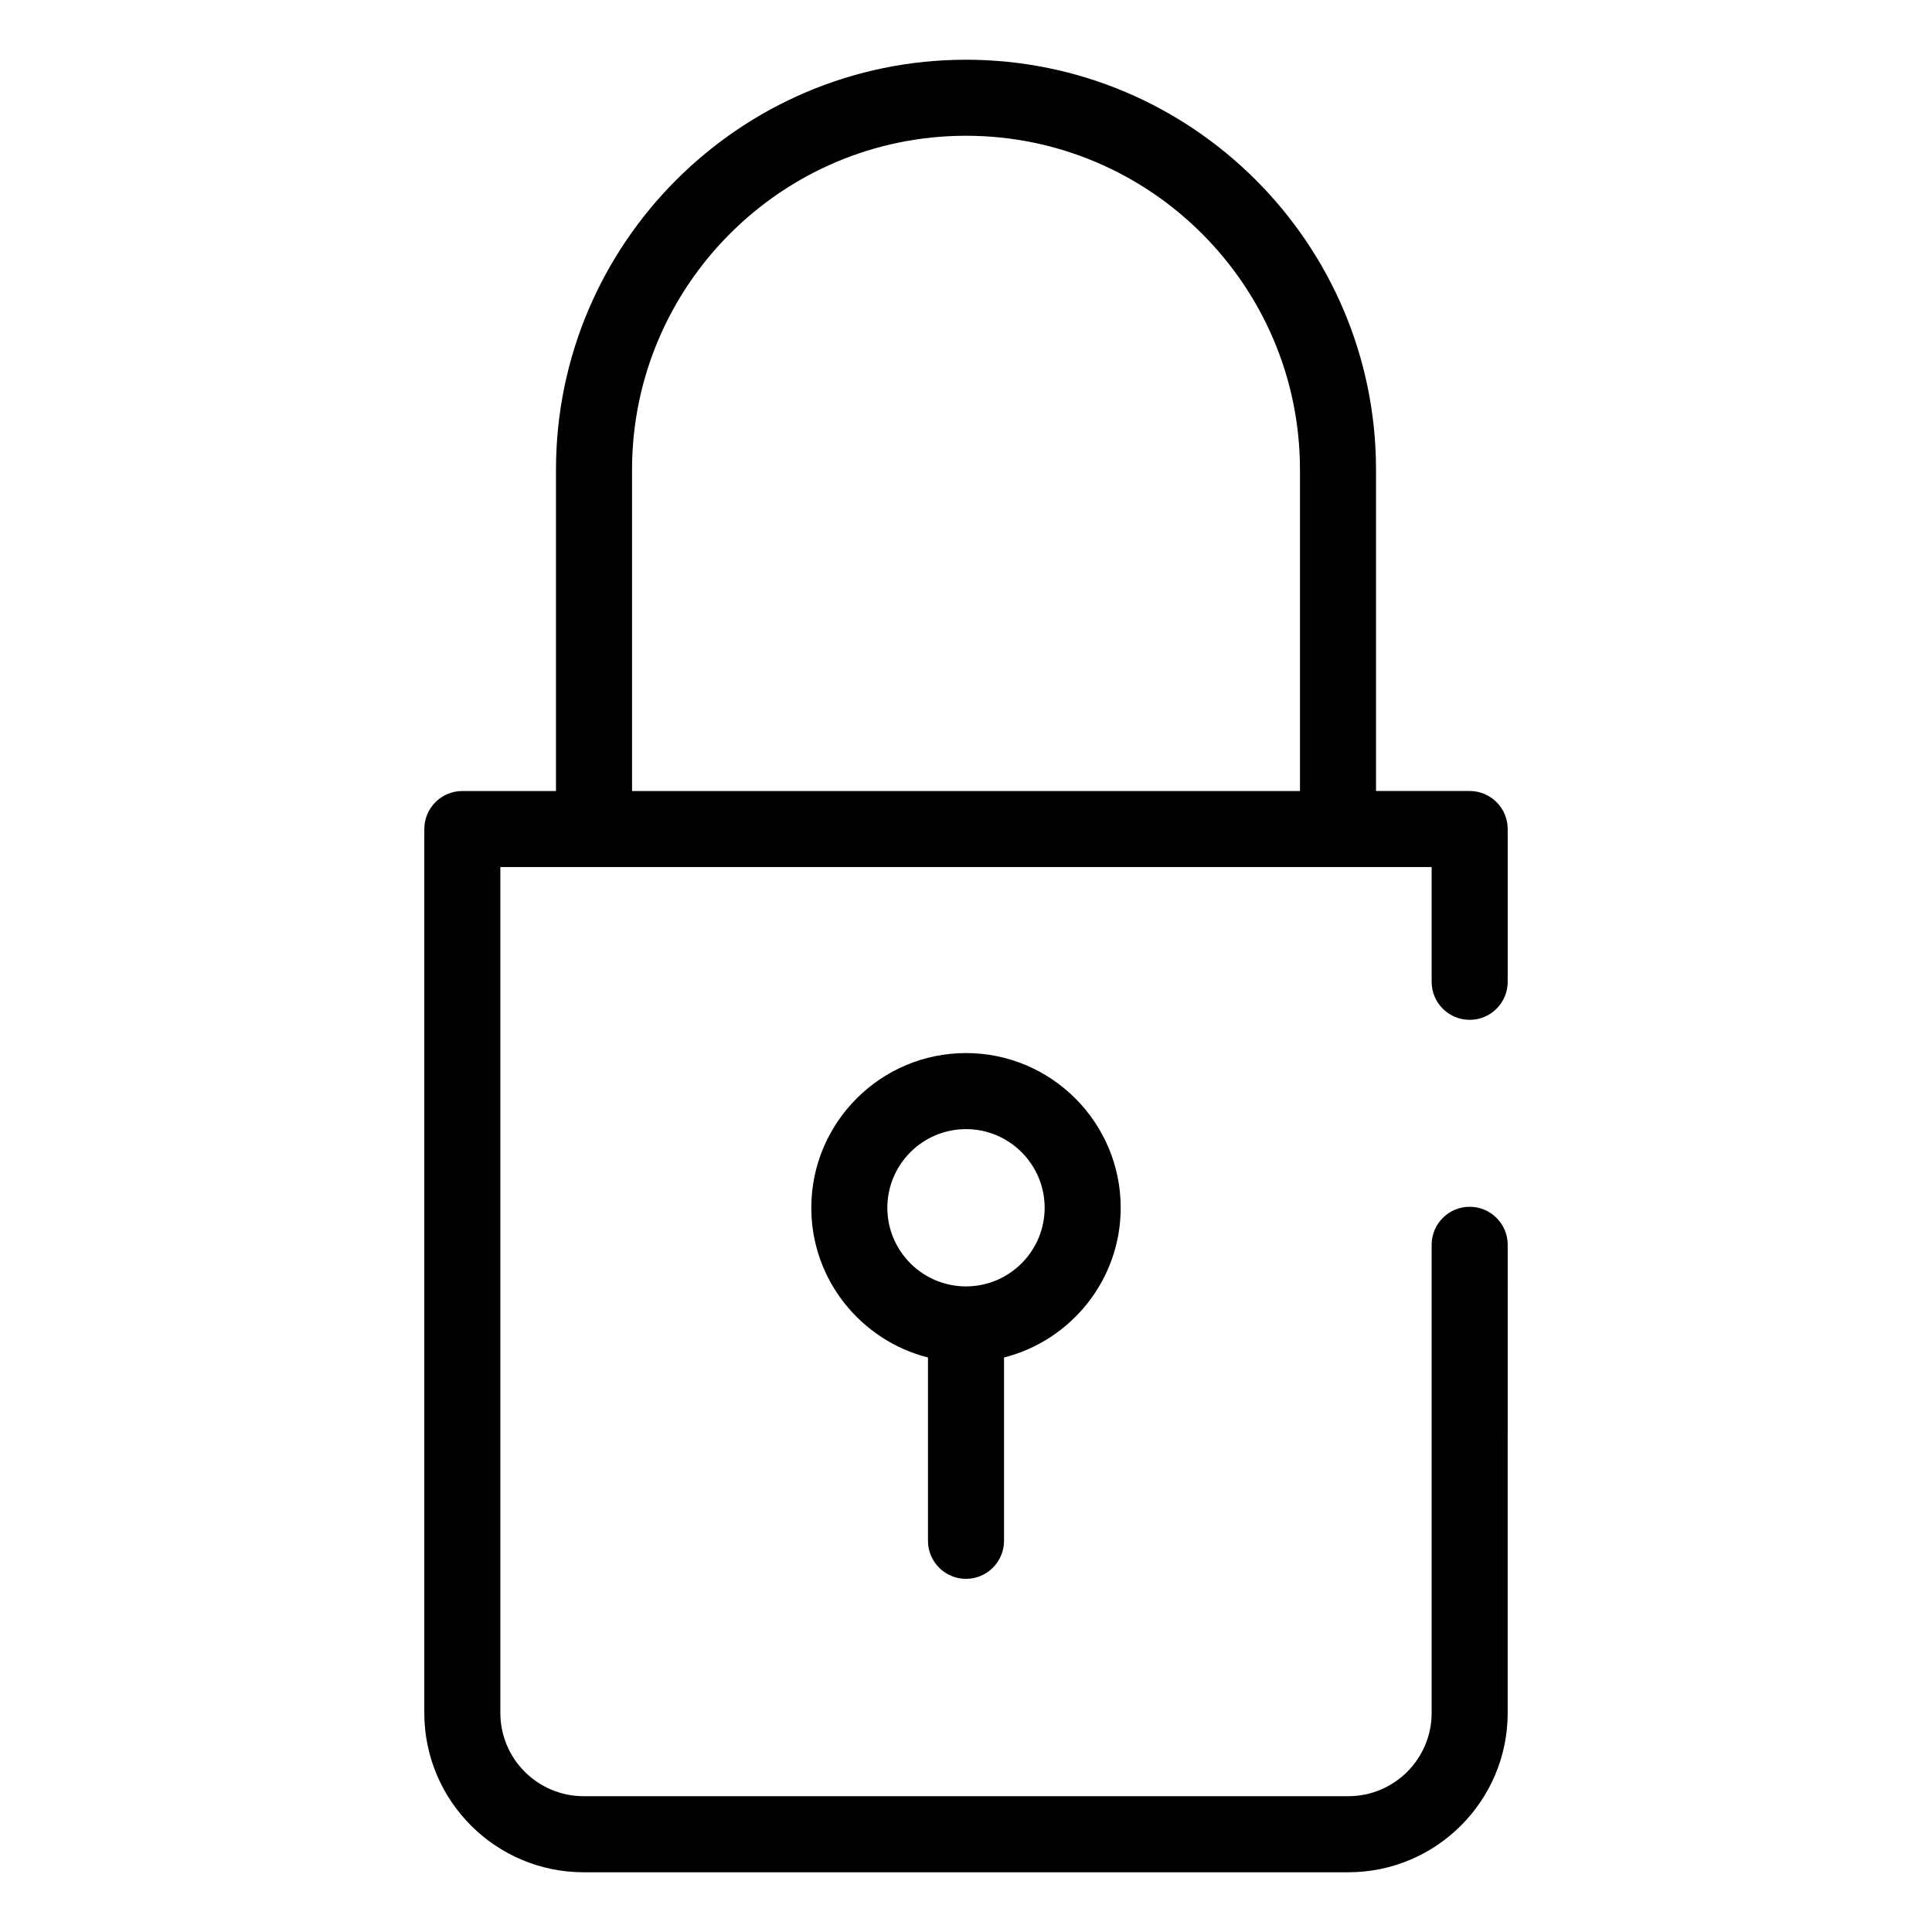
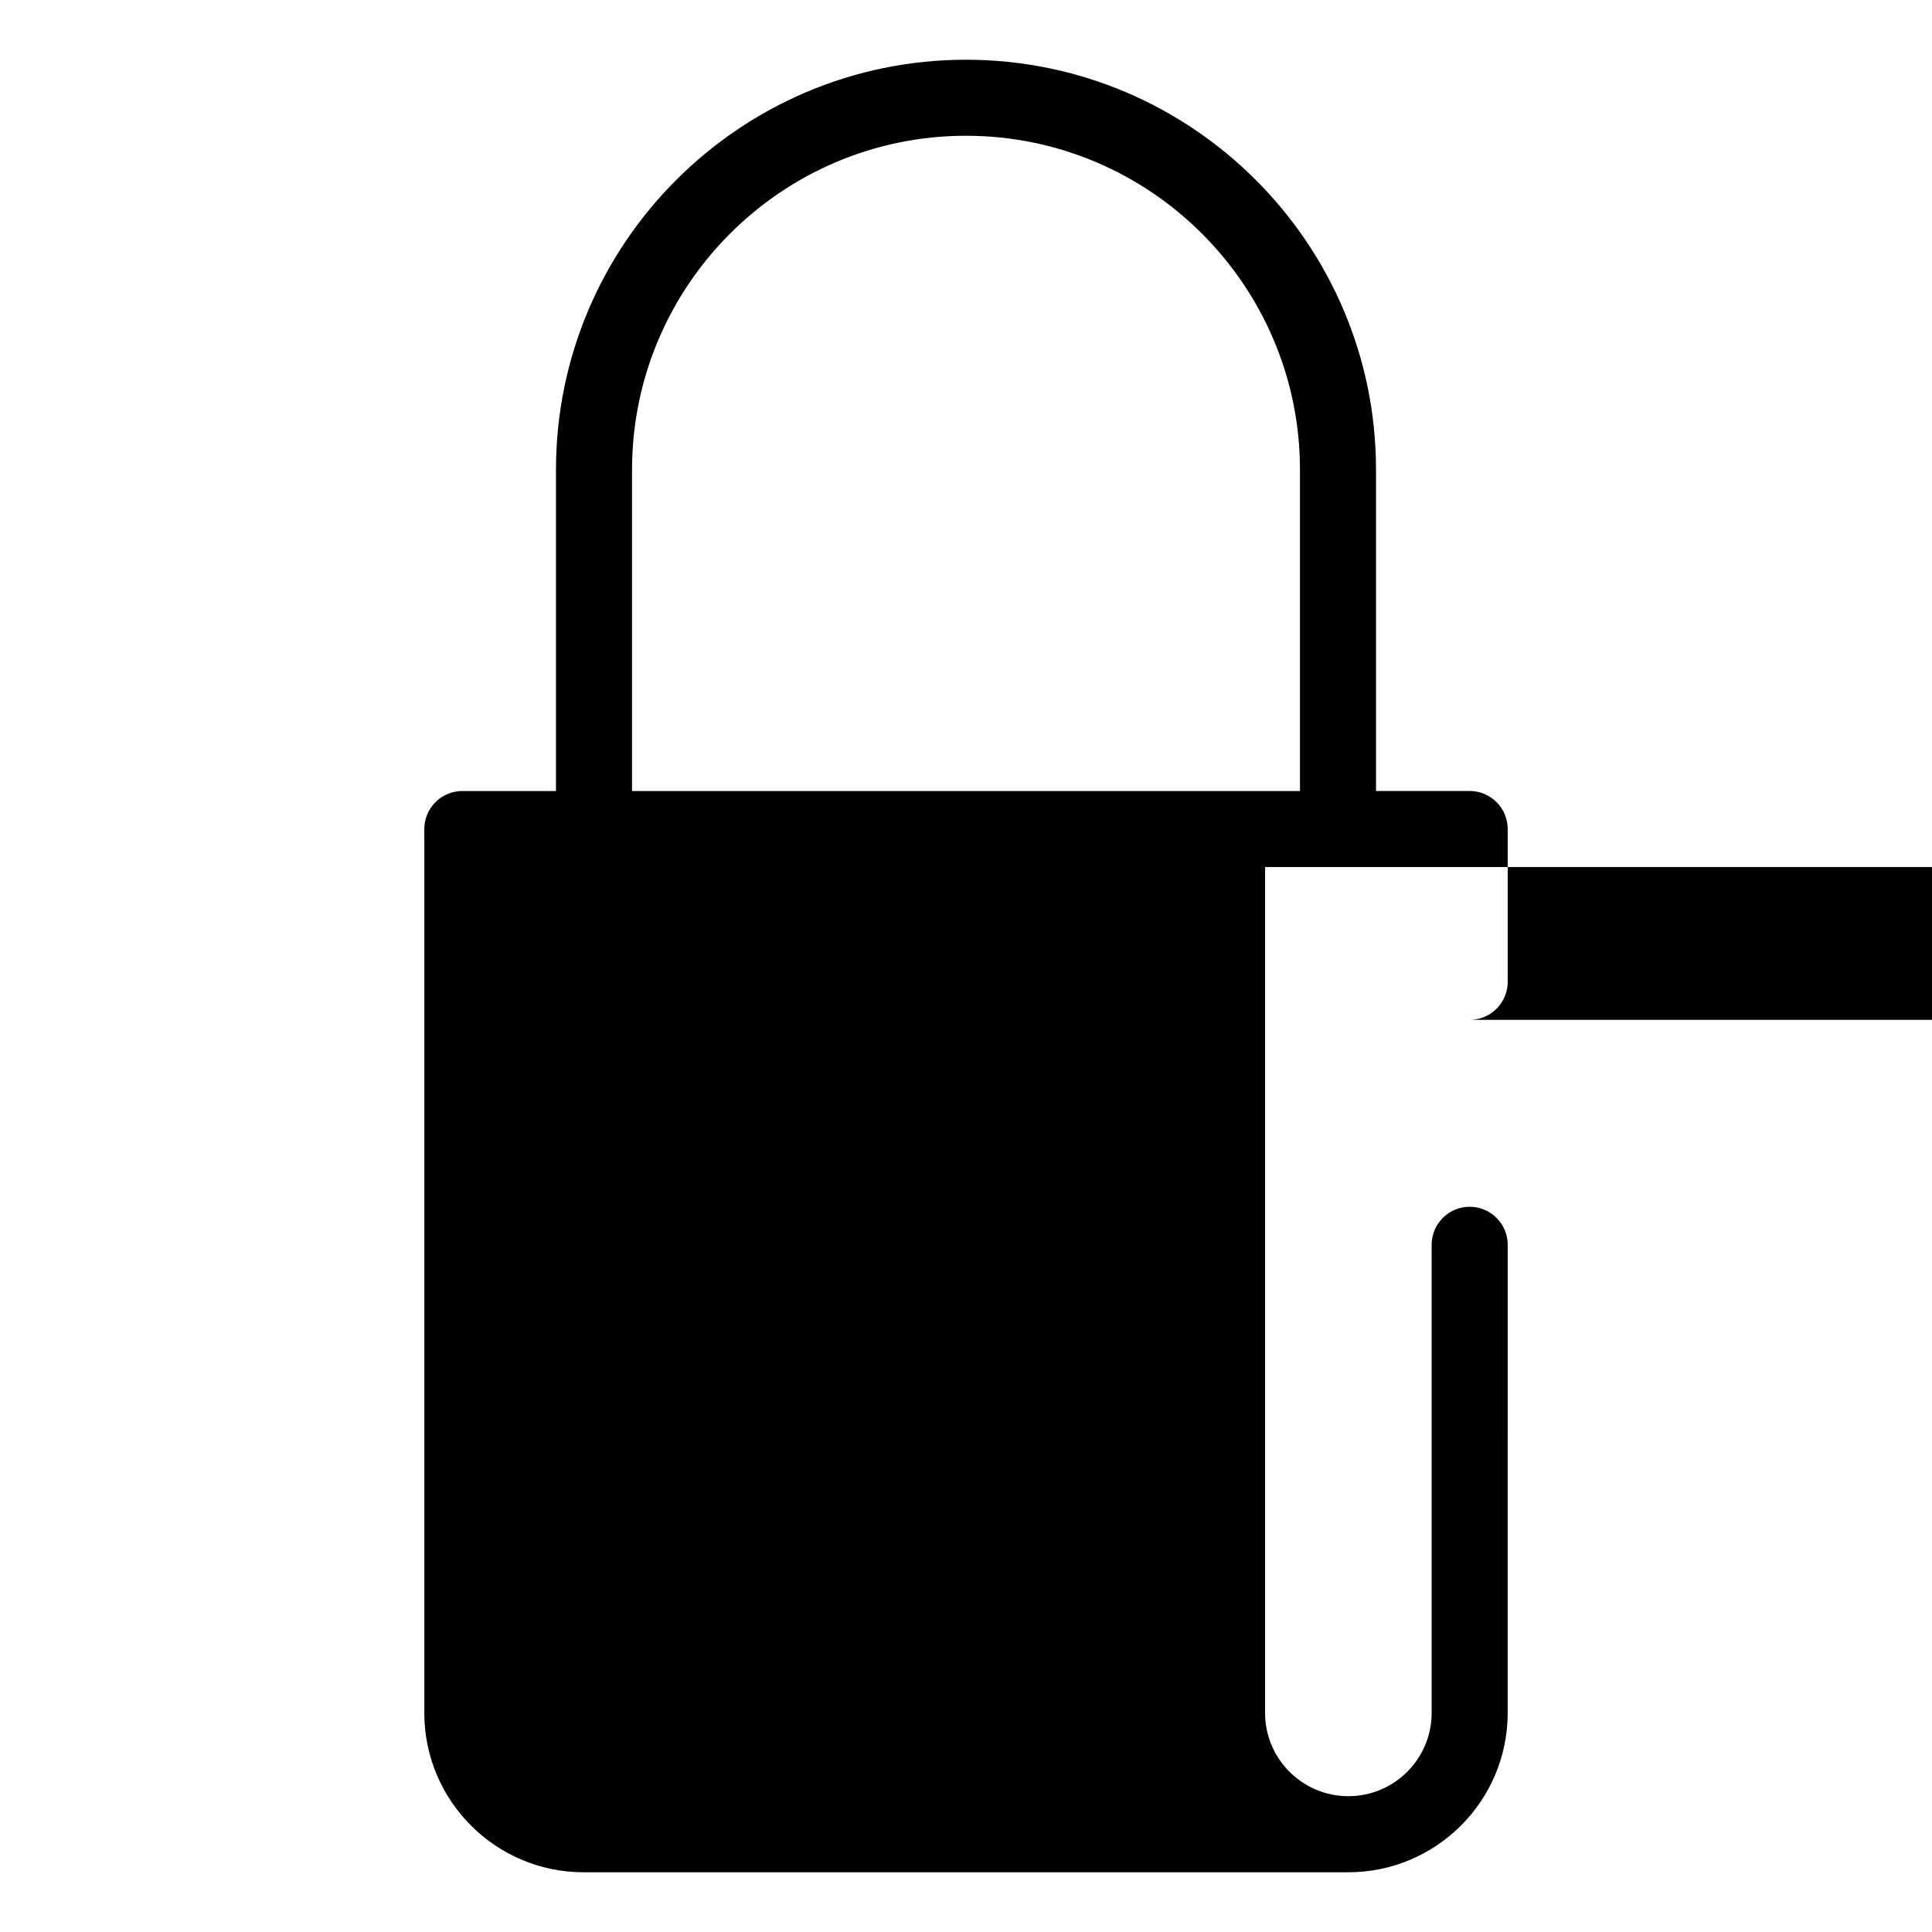
<svg xmlns="http://www.w3.org/2000/svg" fill="#000000" width="800px" height="800px" version="1.1" viewBox="144 144 512 512">
-   <path d="m400 562.41c5.562 0 10.078-4.516 10.078-10.078v-48.578c17.738-4.508 30.918-20.57 30.918-39.684 0-22.605-18.391-40.996-40.996-40.996s-40.996 18.391-40.996 40.996c0 19.121 13.18 35.176 30.918 39.684v48.578c0 5.566 4.516 10.078 10.078 10.078zm-20.844-98.336c0-11.492 9.344-20.844 20.844-20.844 11.496 0 20.844 9.352 20.844 20.844-0.004 11.492-9.352 20.836-20.844 20.836s-20.844-9.344-20.844-20.836zm154.32-49.805c5.562 0 10.078-4.516 10.078-10.078v-40.492c0-5.562-4.516-10.078-10.078-10.078h-24.816v-85.121c0-59.922-48.742-108.67-108.66-108.67s-108.66 48.75-108.66 108.67v85.129h-24.816c-5.562 0-10.078 4.516-10.078 10.078v234.25c0 23.277 18.941 42.215 42.223 42.215h202.66c23.281 0 42.223-18.938 42.223-42.215l0.004-124.07c0-5.562-4.516-10.078-10.078-10.078s-10.078 4.516-10.078 10.078v124.06c0 12.168-9.898 22.062-22.07 22.062h-202.66c-12.172 0-22.07-9.895-22.07-22.062v-224.17h246.8v30.414c0 5.566 4.512 10.074 10.074 10.074zm-44.969-60.641h-177.01v-85.129c0-48.809 39.707-88.52 88.504-88.52 48.801 0 88.504 39.711 88.504 88.52z" />
+   <path d="m400 562.41c5.562 0 10.078-4.516 10.078-10.078v-48.578c17.738-4.508 30.918-20.57 30.918-39.684 0-22.605-18.391-40.996-40.996-40.996s-40.996 18.391-40.996 40.996c0 19.121 13.18 35.176 30.918 39.684v48.578c0 5.566 4.516 10.078 10.078 10.078zm-20.844-98.336c0-11.492 9.344-20.844 20.844-20.844 11.496 0 20.844 9.352 20.844 20.844-0.004 11.492-9.352 20.836-20.844 20.836s-20.844-9.344-20.844-20.836zm154.32-49.805c5.562 0 10.078-4.516 10.078-10.078v-40.492c0-5.562-4.516-10.078-10.078-10.078h-24.816v-85.121c0-59.922-48.742-108.67-108.66-108.67s-108.66 48.75-108.66 108.67v85.129h-24.816c-5.562 0-10.078 4.516-10.078 10.078v234.25c0 23.277 18.941 42.215 42.223 42.215h202.66c23.281 0 42.223-18.938 42.223-42.215l0.004-124.07c0-5.562-4.516-10.078-10.078-10.078s-10.078 4.516-10.078 10.078v124.06c0 12.168-9.898 22.062-22.07 22.062c-12.172 0-22.07-9.895-22.07-22.062v-224.17h246.8v30.414c0 5.566 4.512 10.074 10.074 10.074zm-44.969-60.641h-177.01v-85.129c0-48.809 39.707-88.52 88.504-88.52 48.801 0 88.504 39.711 88.504 88.52z" />
</svg>